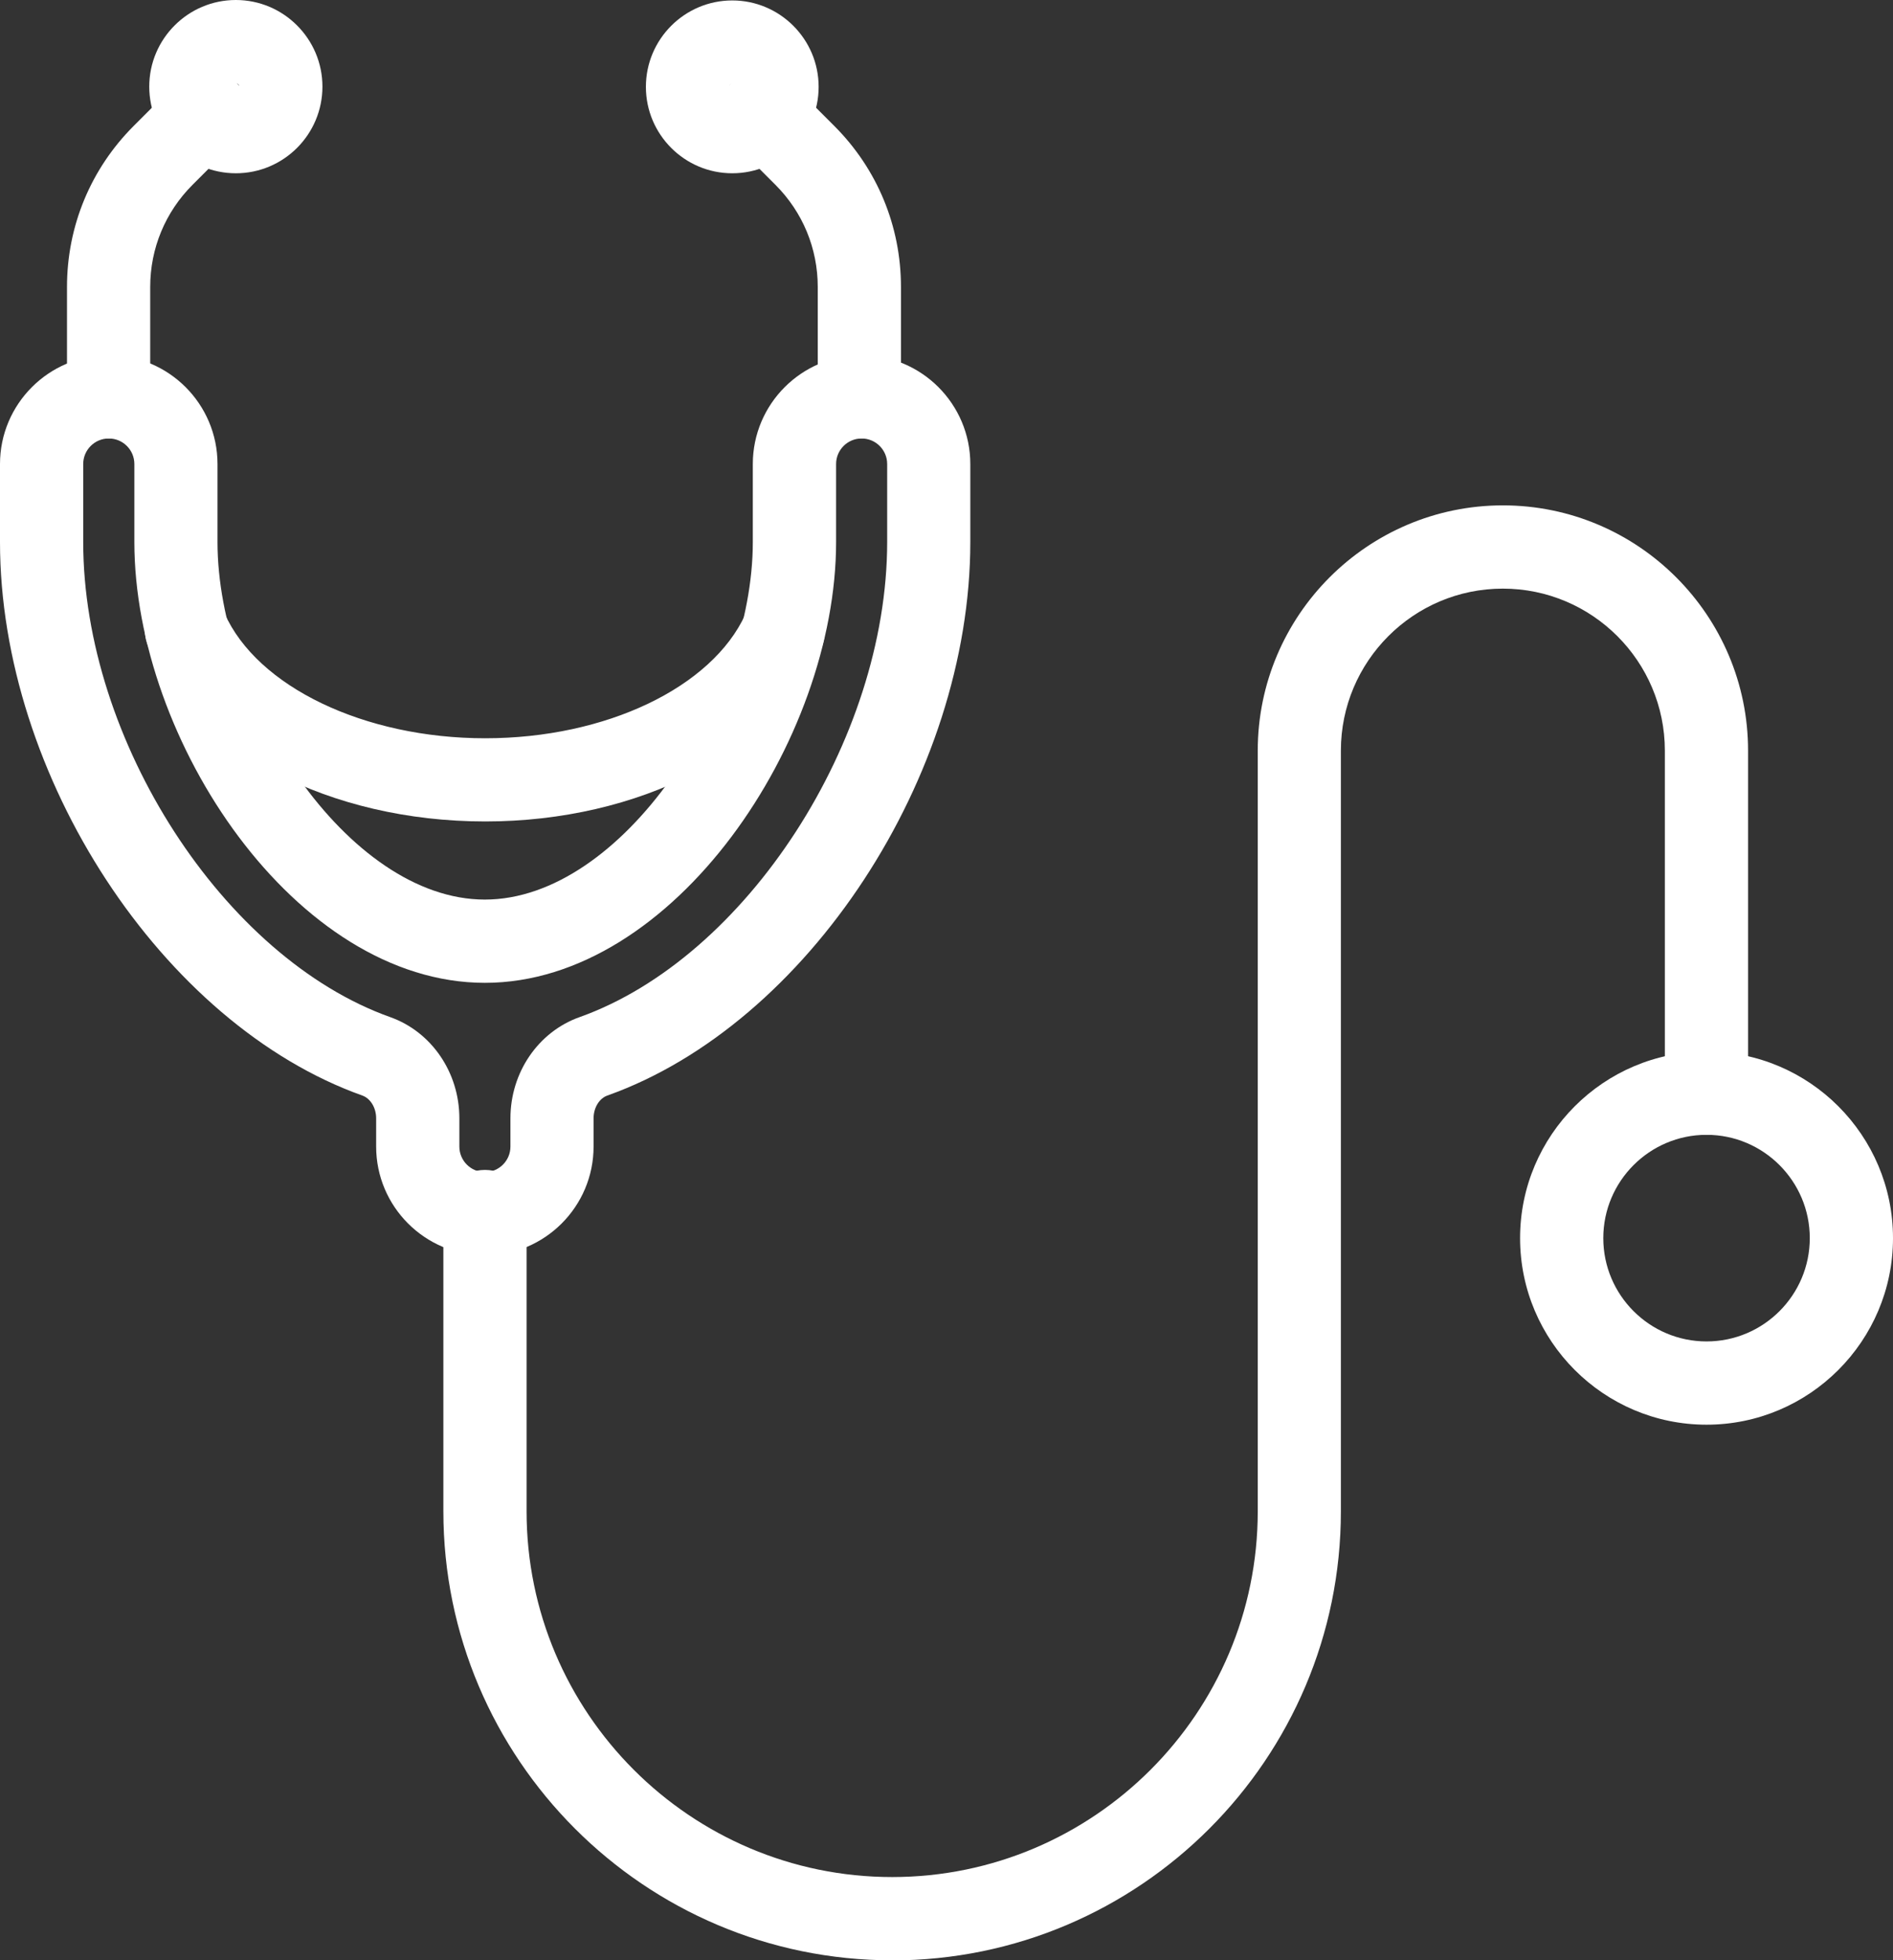
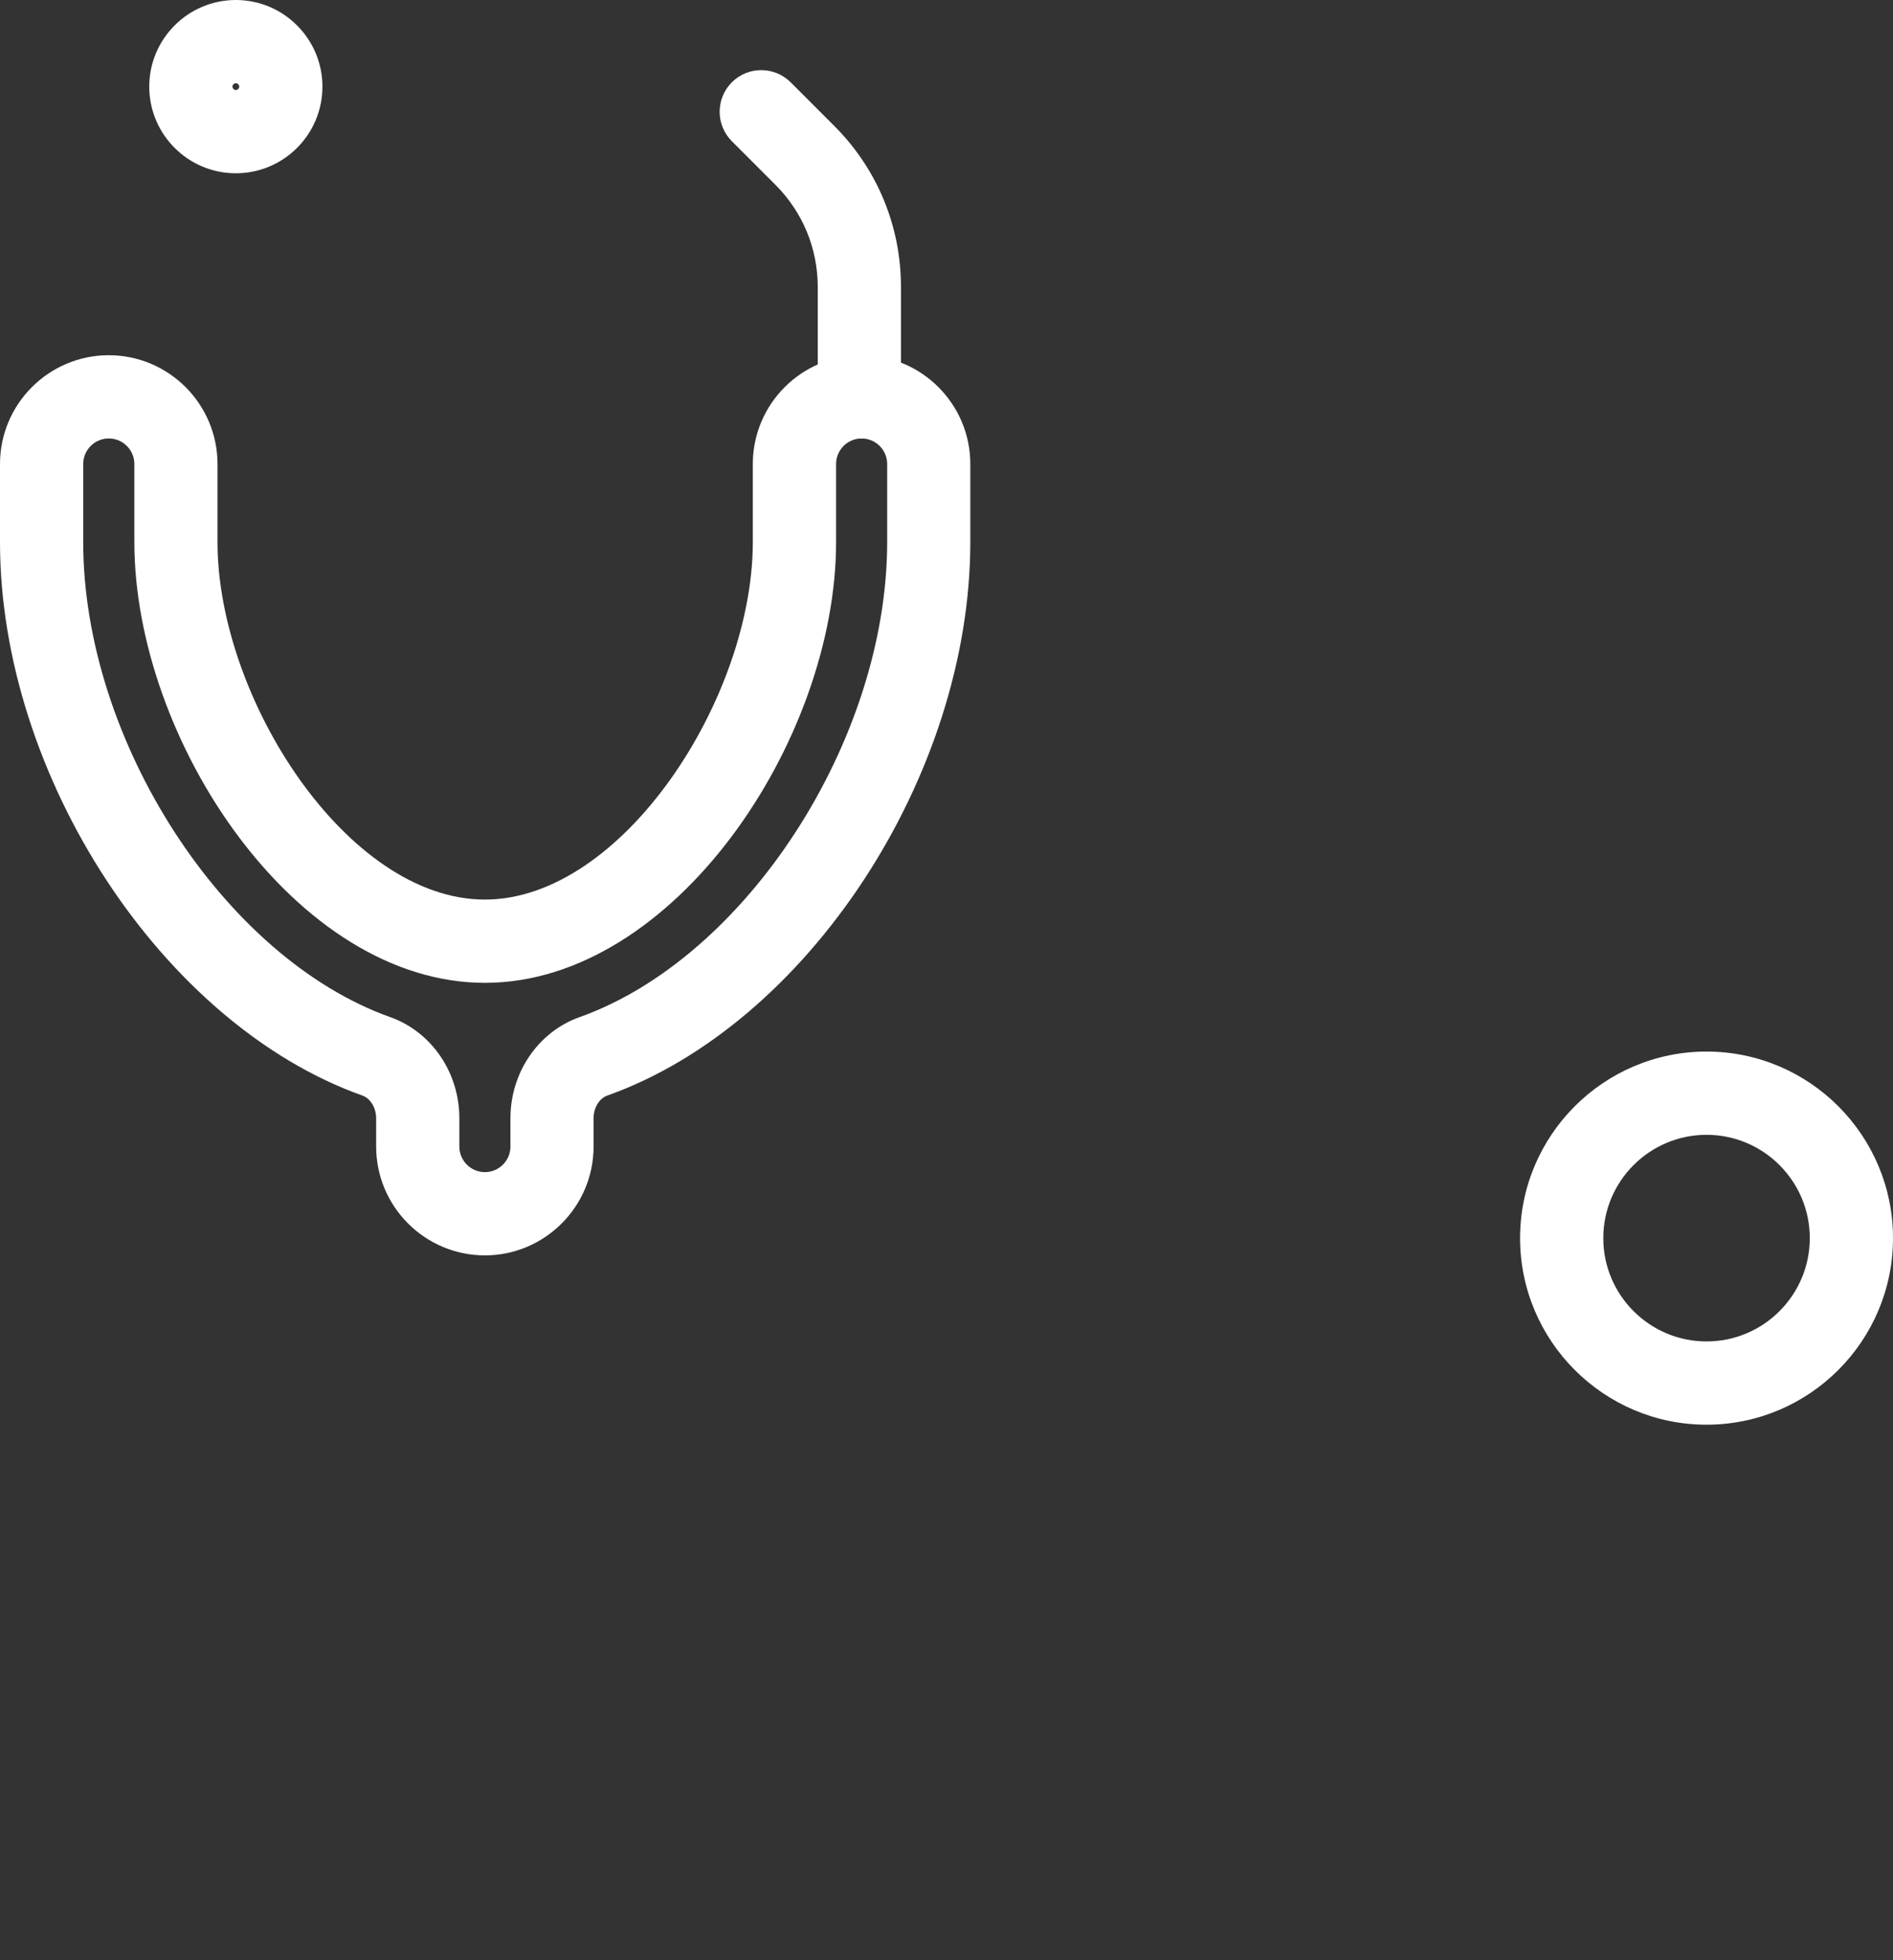
<svg xmlns="http://www.w3.org/2000/svg" id="Ebene_2" viewBox="0 0 257.97 266.99">
  <rect x="0" y="0" width="257.97" height="266.99" fill="#333333" stroke="none" />
  <defs>
    <style>.cls-1{fill:#fff;}</style>
  </defs>
  <g id="Layer_1">
    <g>
      <path class="cls-1" d="M232.56,194.04c-14.01,0-25.41-11.4-25.41-25.41s11.4-25.41,25.41-25.41,25.41,11.4,25.41,25.41-11.4,25.41-25.41,25.41Zm0-39.48c-7.76,0-14.07,6.31-14.07,14.07s6.31,14.07,14.07,14.07,14.07-6.31,14.07-14.07-6.31-14.07-14.07-14.07Z" />
-       <path class="cls-1" d="M121.58,266.99c-33.72,0-61.16-27.43-61.16-61.16v-40.82c0-3.13,2.54-5.67,5.67-5.67s5.67,2.54,5.67,5.67v40.82c0,27.47,22.35,49.82,49.82,49.82s49.82-22.35,49.82-49.82V102.24c0-18.42,14.99-33.41,33.41-33.41s33.41,14.99,33.41,33.41v46.66c0,3.13-2.54,5.67-5.67,5.67s-5.67-2.54-5.67-5.67v-46.66c0-12.17-9.9-22.07-22.08-22.07s-22.07,9.9-22.07,22.07v103.6c0,33.72-27.43,61.16-61.16,61.16Z" />
      <path class="cls-1" d="M66.08,170.98c-8.17,0-14.82-6.65-14.82-14.82v-3.85c0-1.43-.77-2.7-1.88-3.1C22.15,139.52,0,105.7,0,73.82v-10.62c0-8.17,6.65-14.82,14.82-14.82s14.82,6.65,14.82,14.82v10.62c0,21.26,17.67,48.7,36.43,48.7s36.52-27.43,36.52-48.7v-10.62c0-8.17,6.65-14.82,14.82-14.82s14.82,6.65,14.82,14.82v10.62c0,31.87-22.19,65.69-49.46,75.39-1.11,.39-1.88,1.67-1.88,3.1v3.85c0,8.17-6.65,14.82-14.82,14.82ZM14.82,59.72c-1.92,0-3.48,1.56-3.48,3.48v10.62c0,27.01,19.16,56.64,41.84,64.71,5.63,2,9.42,7.54,9.42,13.78v3.85c0,1.92,1.56,3.48,3.48,3.48s3.48-1.56,3.48-3.48v-3.85c0-6.24,3.79-11.78,9.42-13.78,22.72-8.08,41.92-37.72,41.92-64.71v-10.62c0-1.92-1.56-3.48-3.48-3.48s-3.48,1.56-3.48,3.48v10.62c0,27.02-22.09,60.04-47.86,60.04S18.31,100.85,18.31,73.82v-10.62c0-1.92-1.56-3.48-3.48-3.48Z" />
-       <path class="cls-1" d="M66.12,111.88c-21.13,0-39.57-9.55-45.89-23.76-1.27-2.86,.02-6.21,2.88-7.48,2.86-1.28,6.21,.02,7.48,2.88,4.45,10.02,19.06,17.03,35.53,17.03s30.91-6.94,35.45-16.87c1.3-2.85,4.66-4.1,7.51-2.8,2.85,1.3,4.1,4.67,2.8,7.51-6.42,14.05-24.82,23.49-45.76,23.49Z" />
-       <path class="cls-1" d="M14.8,59.72c-3.13,0-5.67-2.54-5.67-5.67v-14.96c0-8.29,3.23-16.08,9.09-21.94l5.94-5.94c2.21-2.21,5.8-2.21,8.02,0s2.21,5.8,0,8.02l-5.94,5.94c-3.72,3.72-5.77,8.66-5.77,13.92v14.96c0,3.13-2.54,5.67-5.67,5.67Z" />
      <path class="cls-1" d="M32.14,23.6c-6.51,0-11.8-5.29-11.8-11.8S25.64,0,32.14,0s11.8,5.29,11.8,11.8-5.29,11.8-11.8,11.8Zm0-12.26c-.25,0-.46,.21-.46,.46s.21,.46,.46,.46,.46-.21,.46-.46-.21-.46-.46-.46Z" />
      <path class="cls-1" d="M117.11,59.72c-3.13,0-5.67-2.54-5.67-5.67v-14.96c0-5.26-2.05-10.2-5.77-13.92l-5.94-5.94c-2.21-2.21-2.21-5.8,0-8.02,2.21-2.21,5.8-2.21,8.02,0l5.94,5.94c5.86,5.86,9.09,13.65,9.09,21.94v14.96c0,3.13-2.54,5.67-5.67,5.67Z" />
-       <path class="cls-1" d="M99.79,23.6c-6.49,0-11.77-5.28-11.77-11.77S93.3,.06,99.79,.06s11.77,5.28,11.77,11.77-5.28,11.77-11.77,11.77Zm0-12.2c-.24,0-.43,.19-.43,.43s.19,.43,.43,.43,.43-.19,.43-.43-.19-.43-.43-.43Z" />
    </g>
  </g>
</svg>